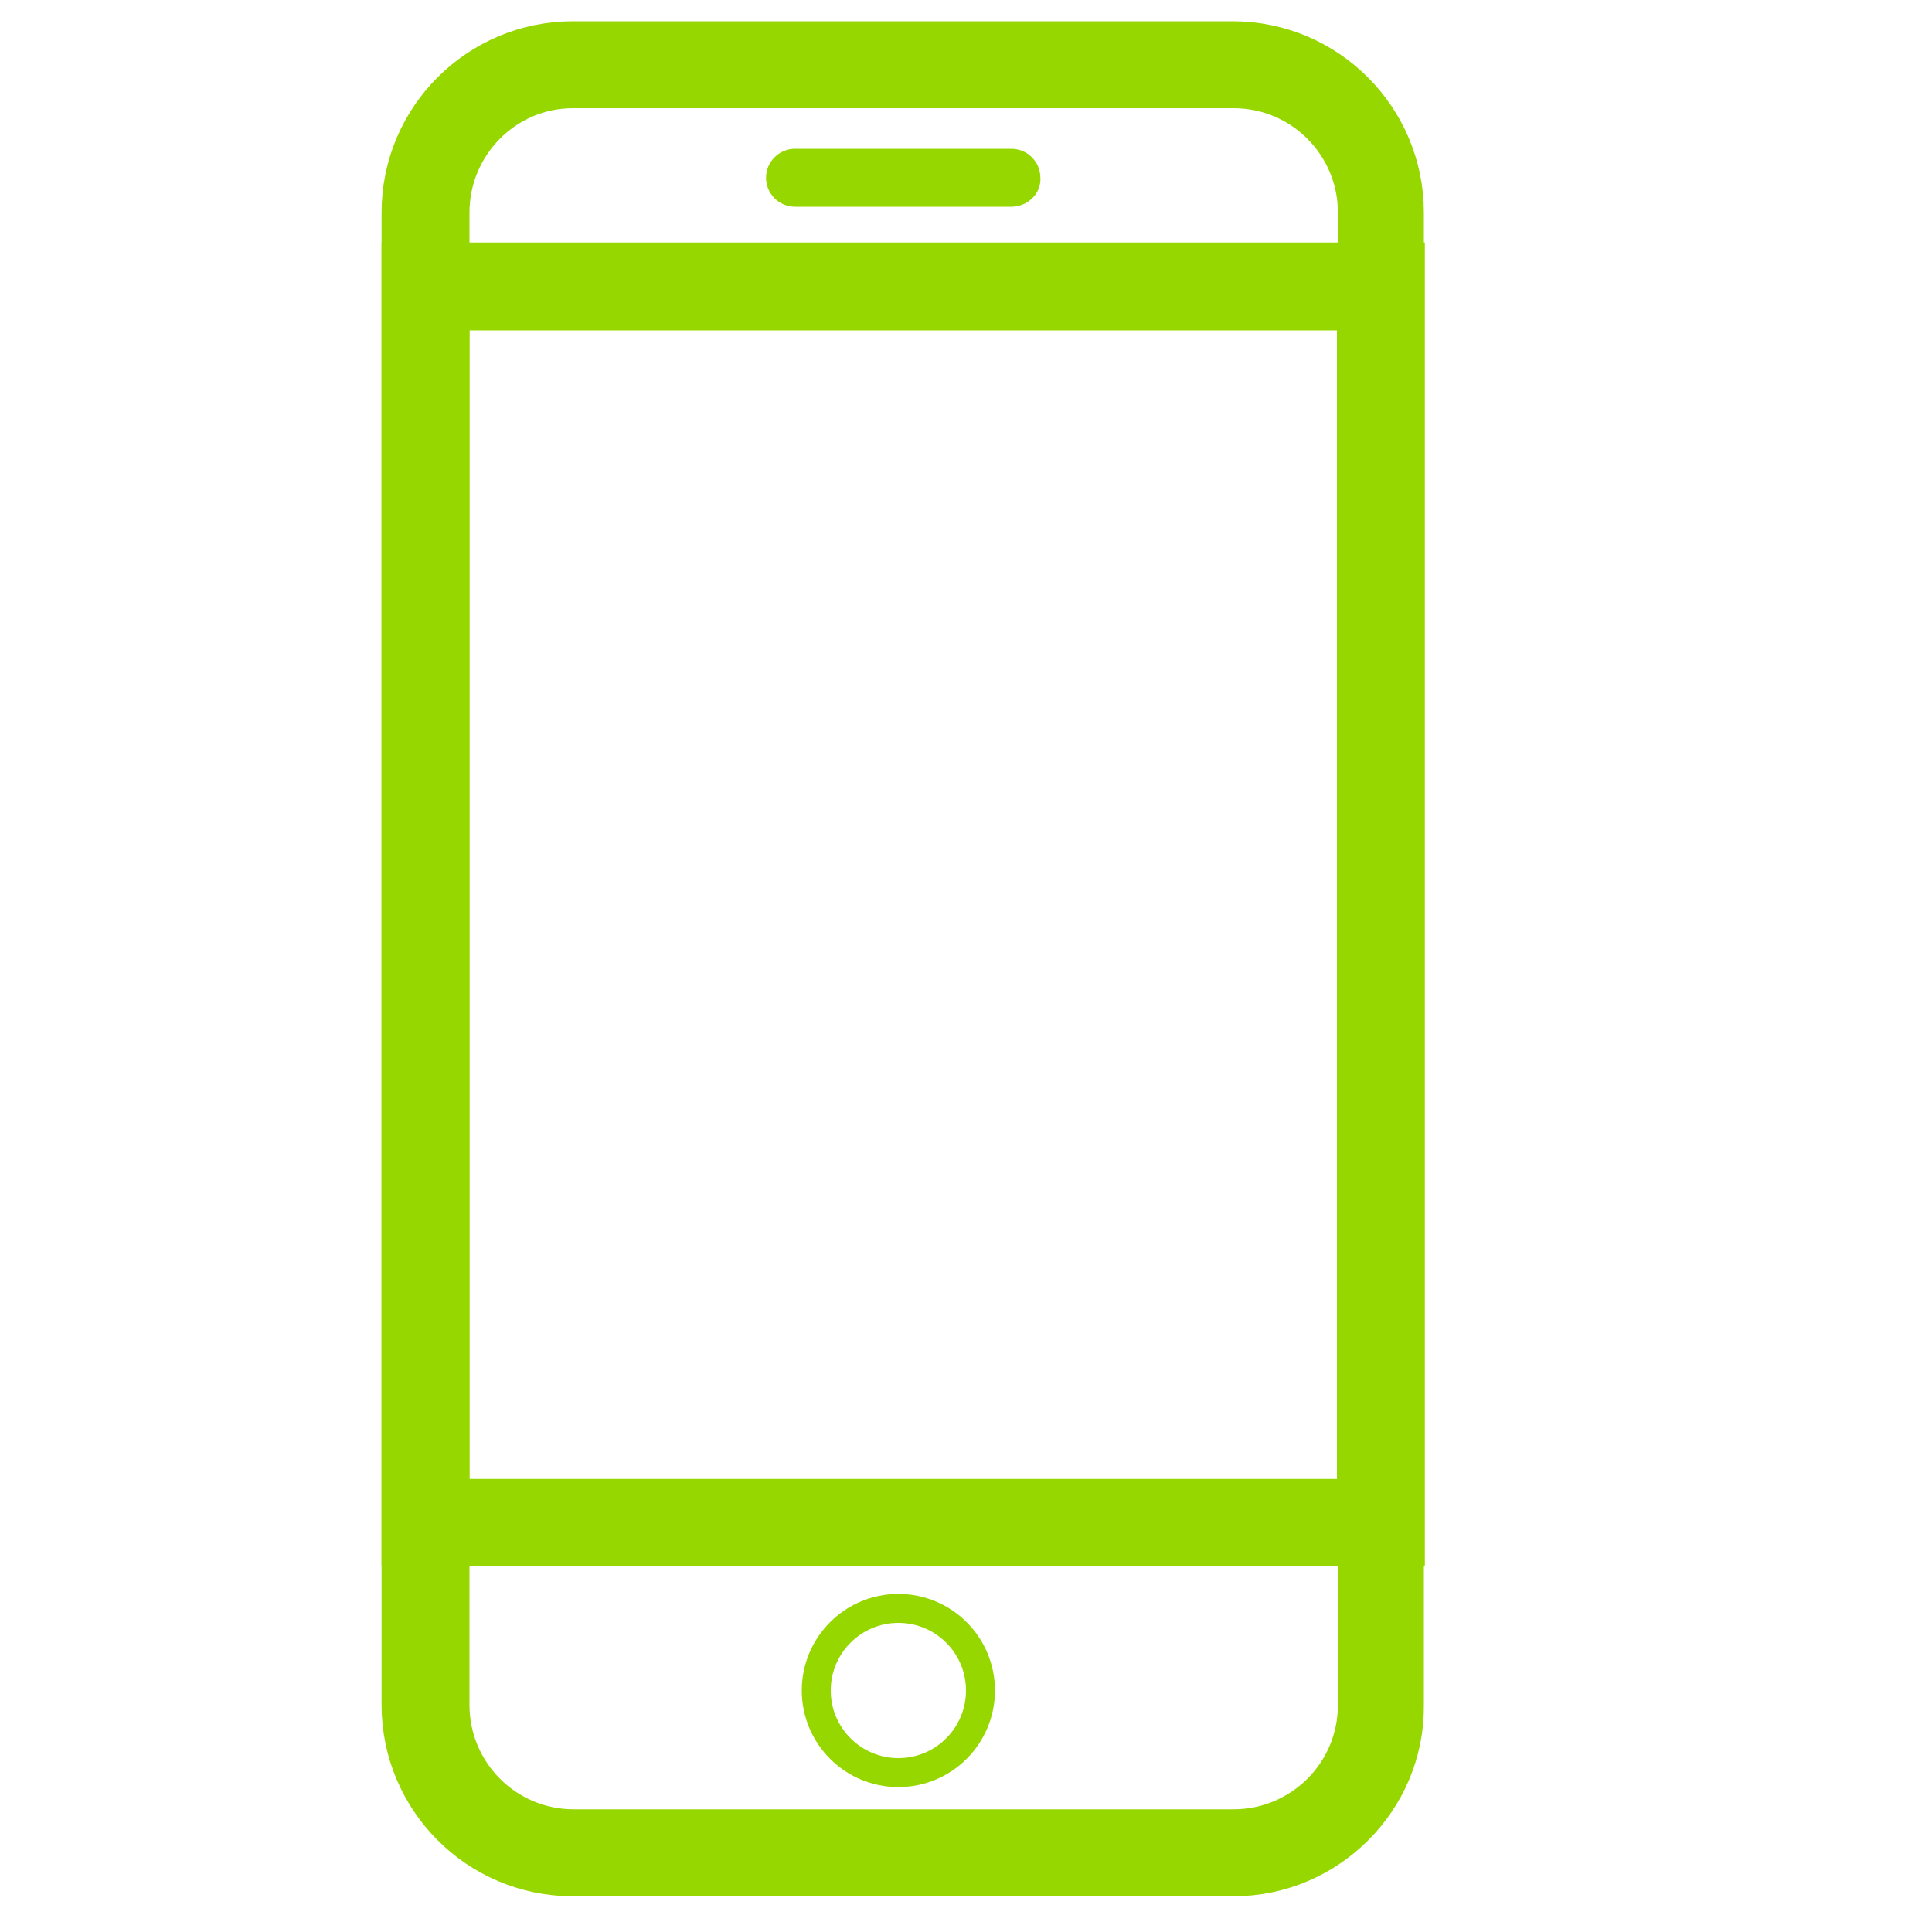
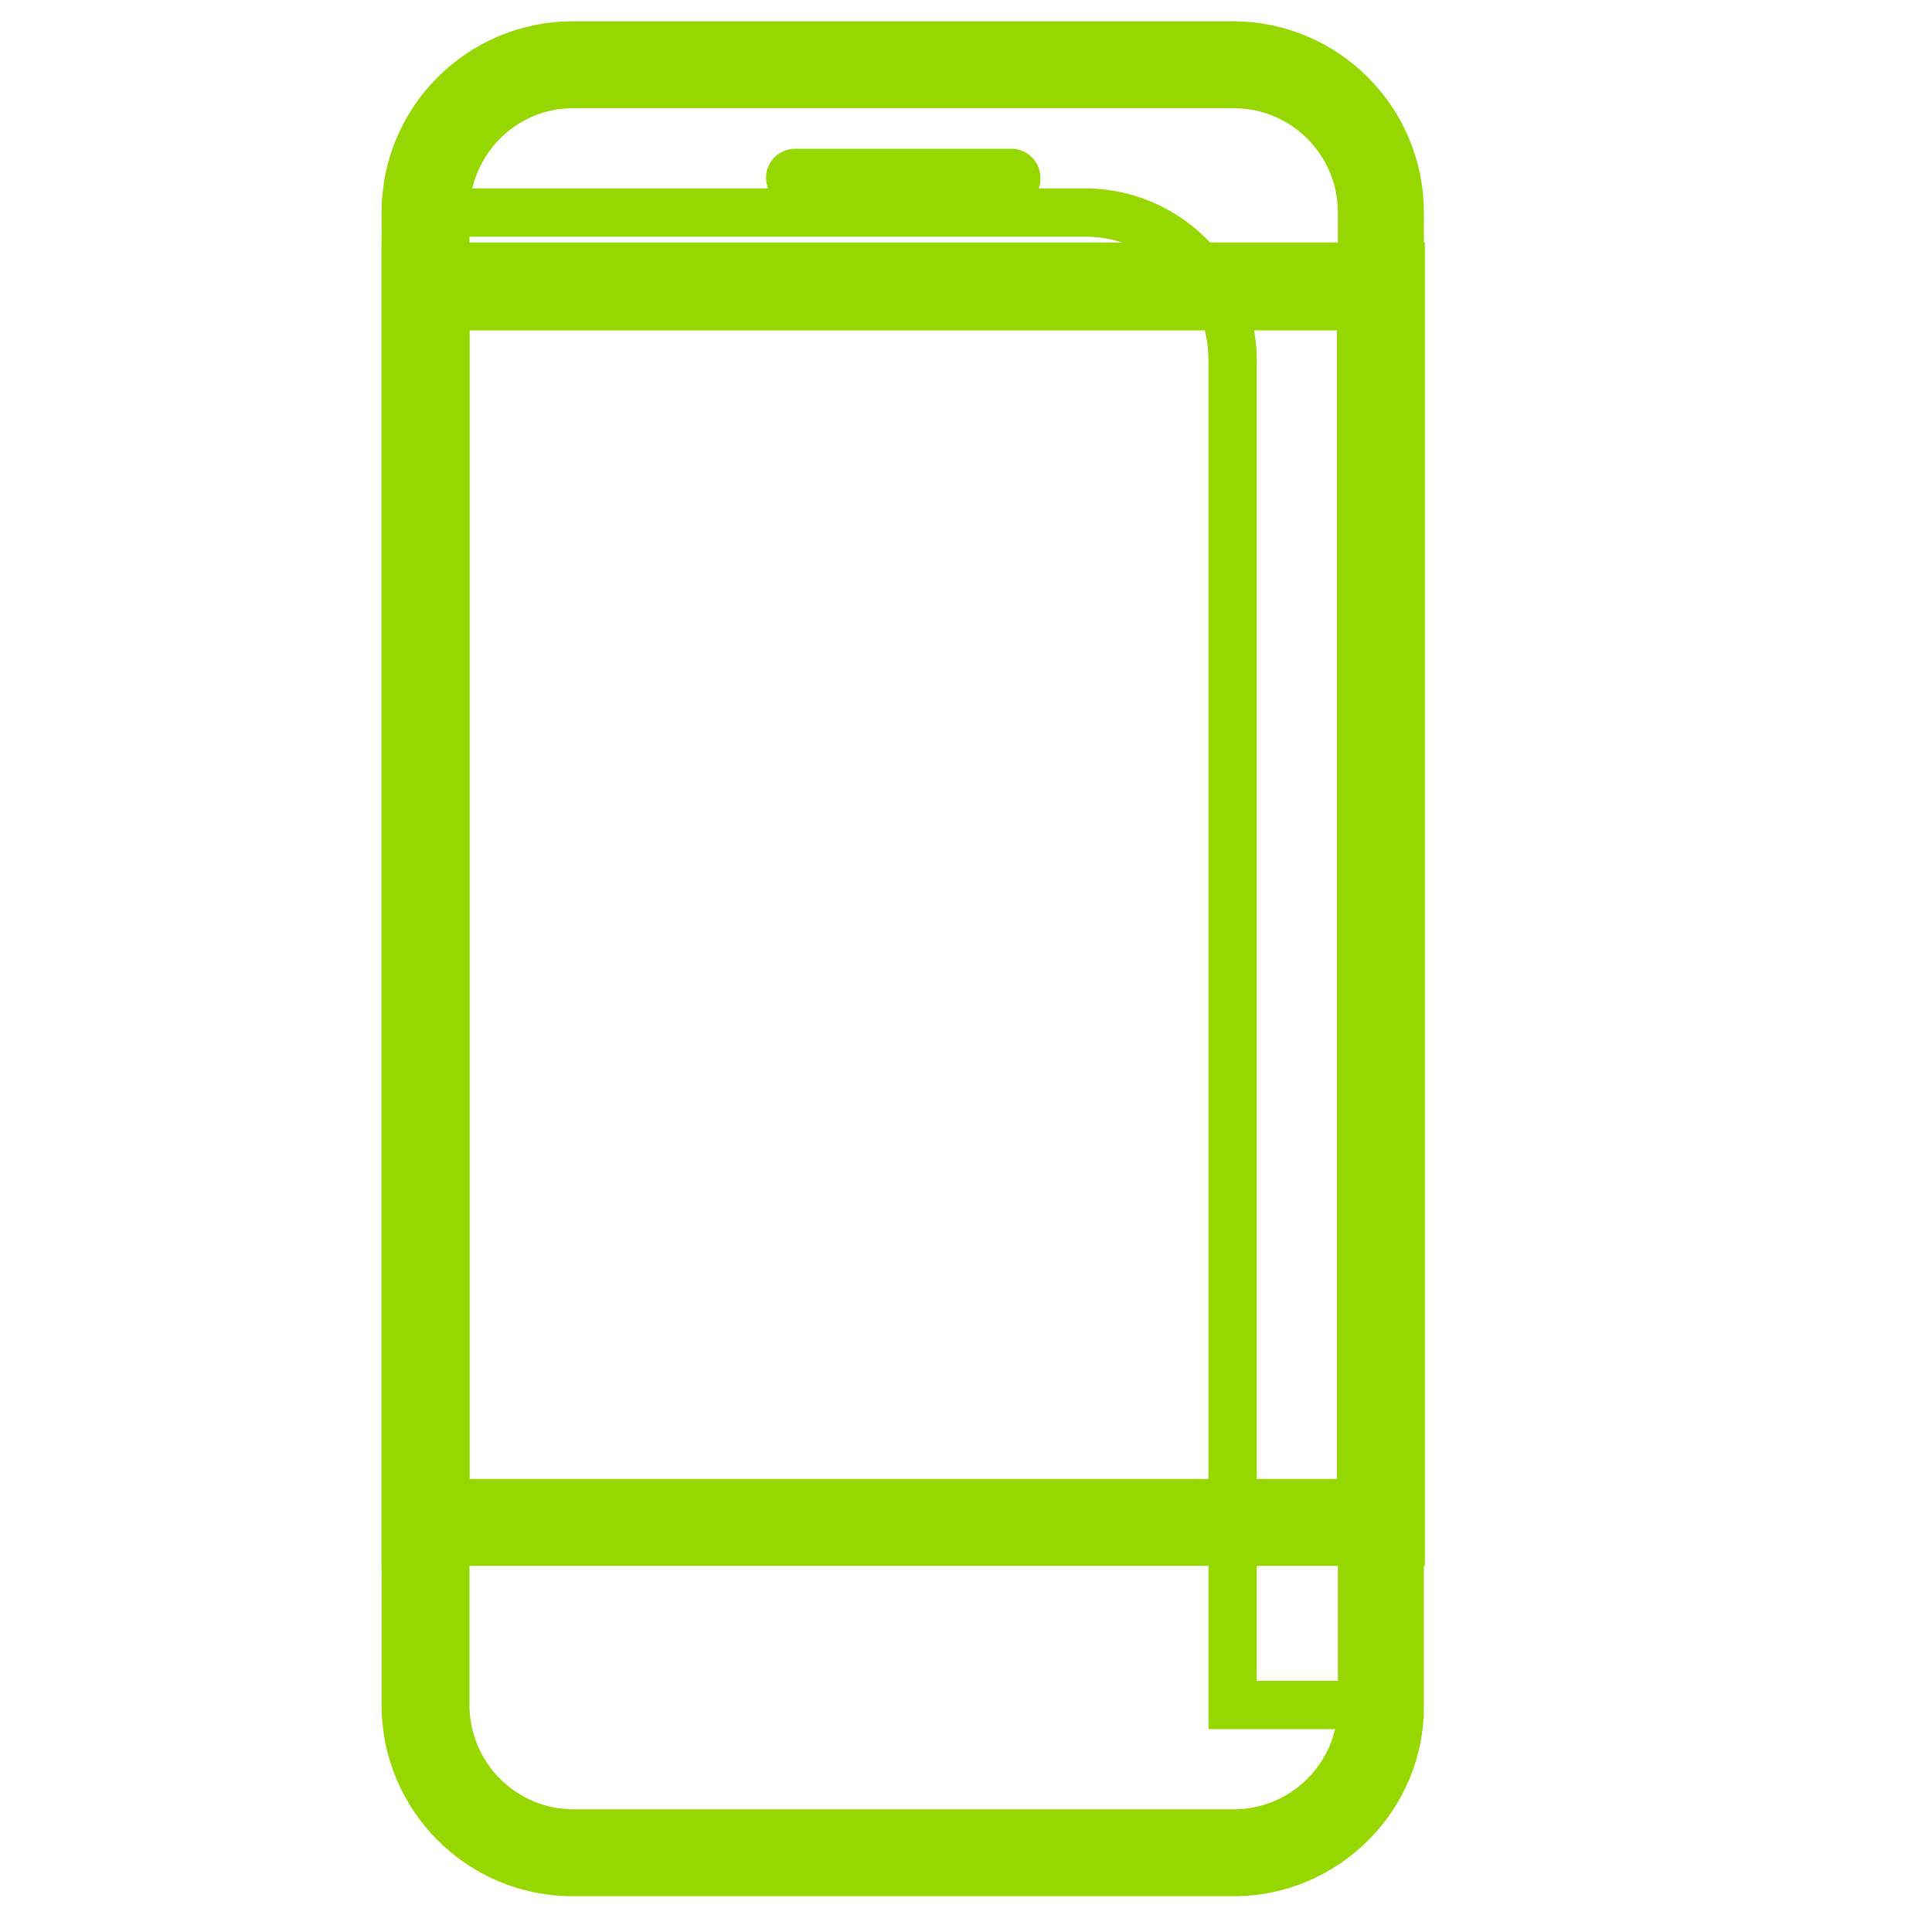
<svg xmlns="http://www.w3.org/2000/svg" version="1.1" id="Layer_1" x="0px" y="0px" viewBox="0 0 200 200" style="enable-background:new 0 0 200 200;" xml:space="preserve">
  <style type="text/css">
	.st0{fill:none;stroke:#97D700;stroke-width:5;stroke-miterlimit:10;}
	.st1{fill:#97D700;stroke:#97D700;stroke-width:2;stroke-miterlimit:10;}
	.st2{fill:none;stroke:#97D700;stroke-width:3;stroke-miterlimit:10;}
</style>
  <g>
-     <path class="st0" d="M143,176.5c0,8.4-6.8,15.3-15.3,15.3H59.3c-8.4,0-15.3-6.8-15.3-15.3V22c0-8.4,6.8-15.3,15.3-15.3h68.3   c8.4,0,15.3,6.8,15.3,15.3V176.5z" />
+     <path class="st0" d="M143,176.5c0,8.4-6.8,15.3-15.3,15.3H59.3c-8.4,0-15.3-6.8-15.3-15.3V22h68.3   c8.4,0,15.3,6.8,15.3,15.3V176.5z" />
    <path class="st0" d="M127.7,193.8H59.3c-9.6,0-17.3-7.8-17.3-17.3V22c0-9.6,7.8-17.3,17.3-17.3h68.3c9.6,0,17.3,7.8,17.3,17.3   v154.5C145,186,137.2,193.8,127.7,193.8z M59.3,8.7C52,8.7,46.1,14.7,46.1,22v154.5c0,7.3,5.9,13.3,13.3,13.3h68.3   c7.3,0,13.3-5.9,13.3-13.3V22c0-7.3-5.9-13.3-13.3-13.3H59.3z" />
  </g>
  <g>
    <rect x="44" y="29.6" class="st0" width="98.9" height="128" />
    <path class="st0" d="M145,159.6H42V27.6h103V159.6z M46.1,155.6h94.8V31.7H46.1V155.6z" />
  </g>
  <path class="st1" d="M104.7,20.4H82.3c-1.1,0-2-0.9-2-2c0-1.1,0.9-2,2-2h22.4c1.1,0,2,0.9,2,2C106.8,19.5,105.8,20.4,104.7,20.4z" />
-   <circle class="st2" cx="93" cy="175" r="8.5" />
</svg>